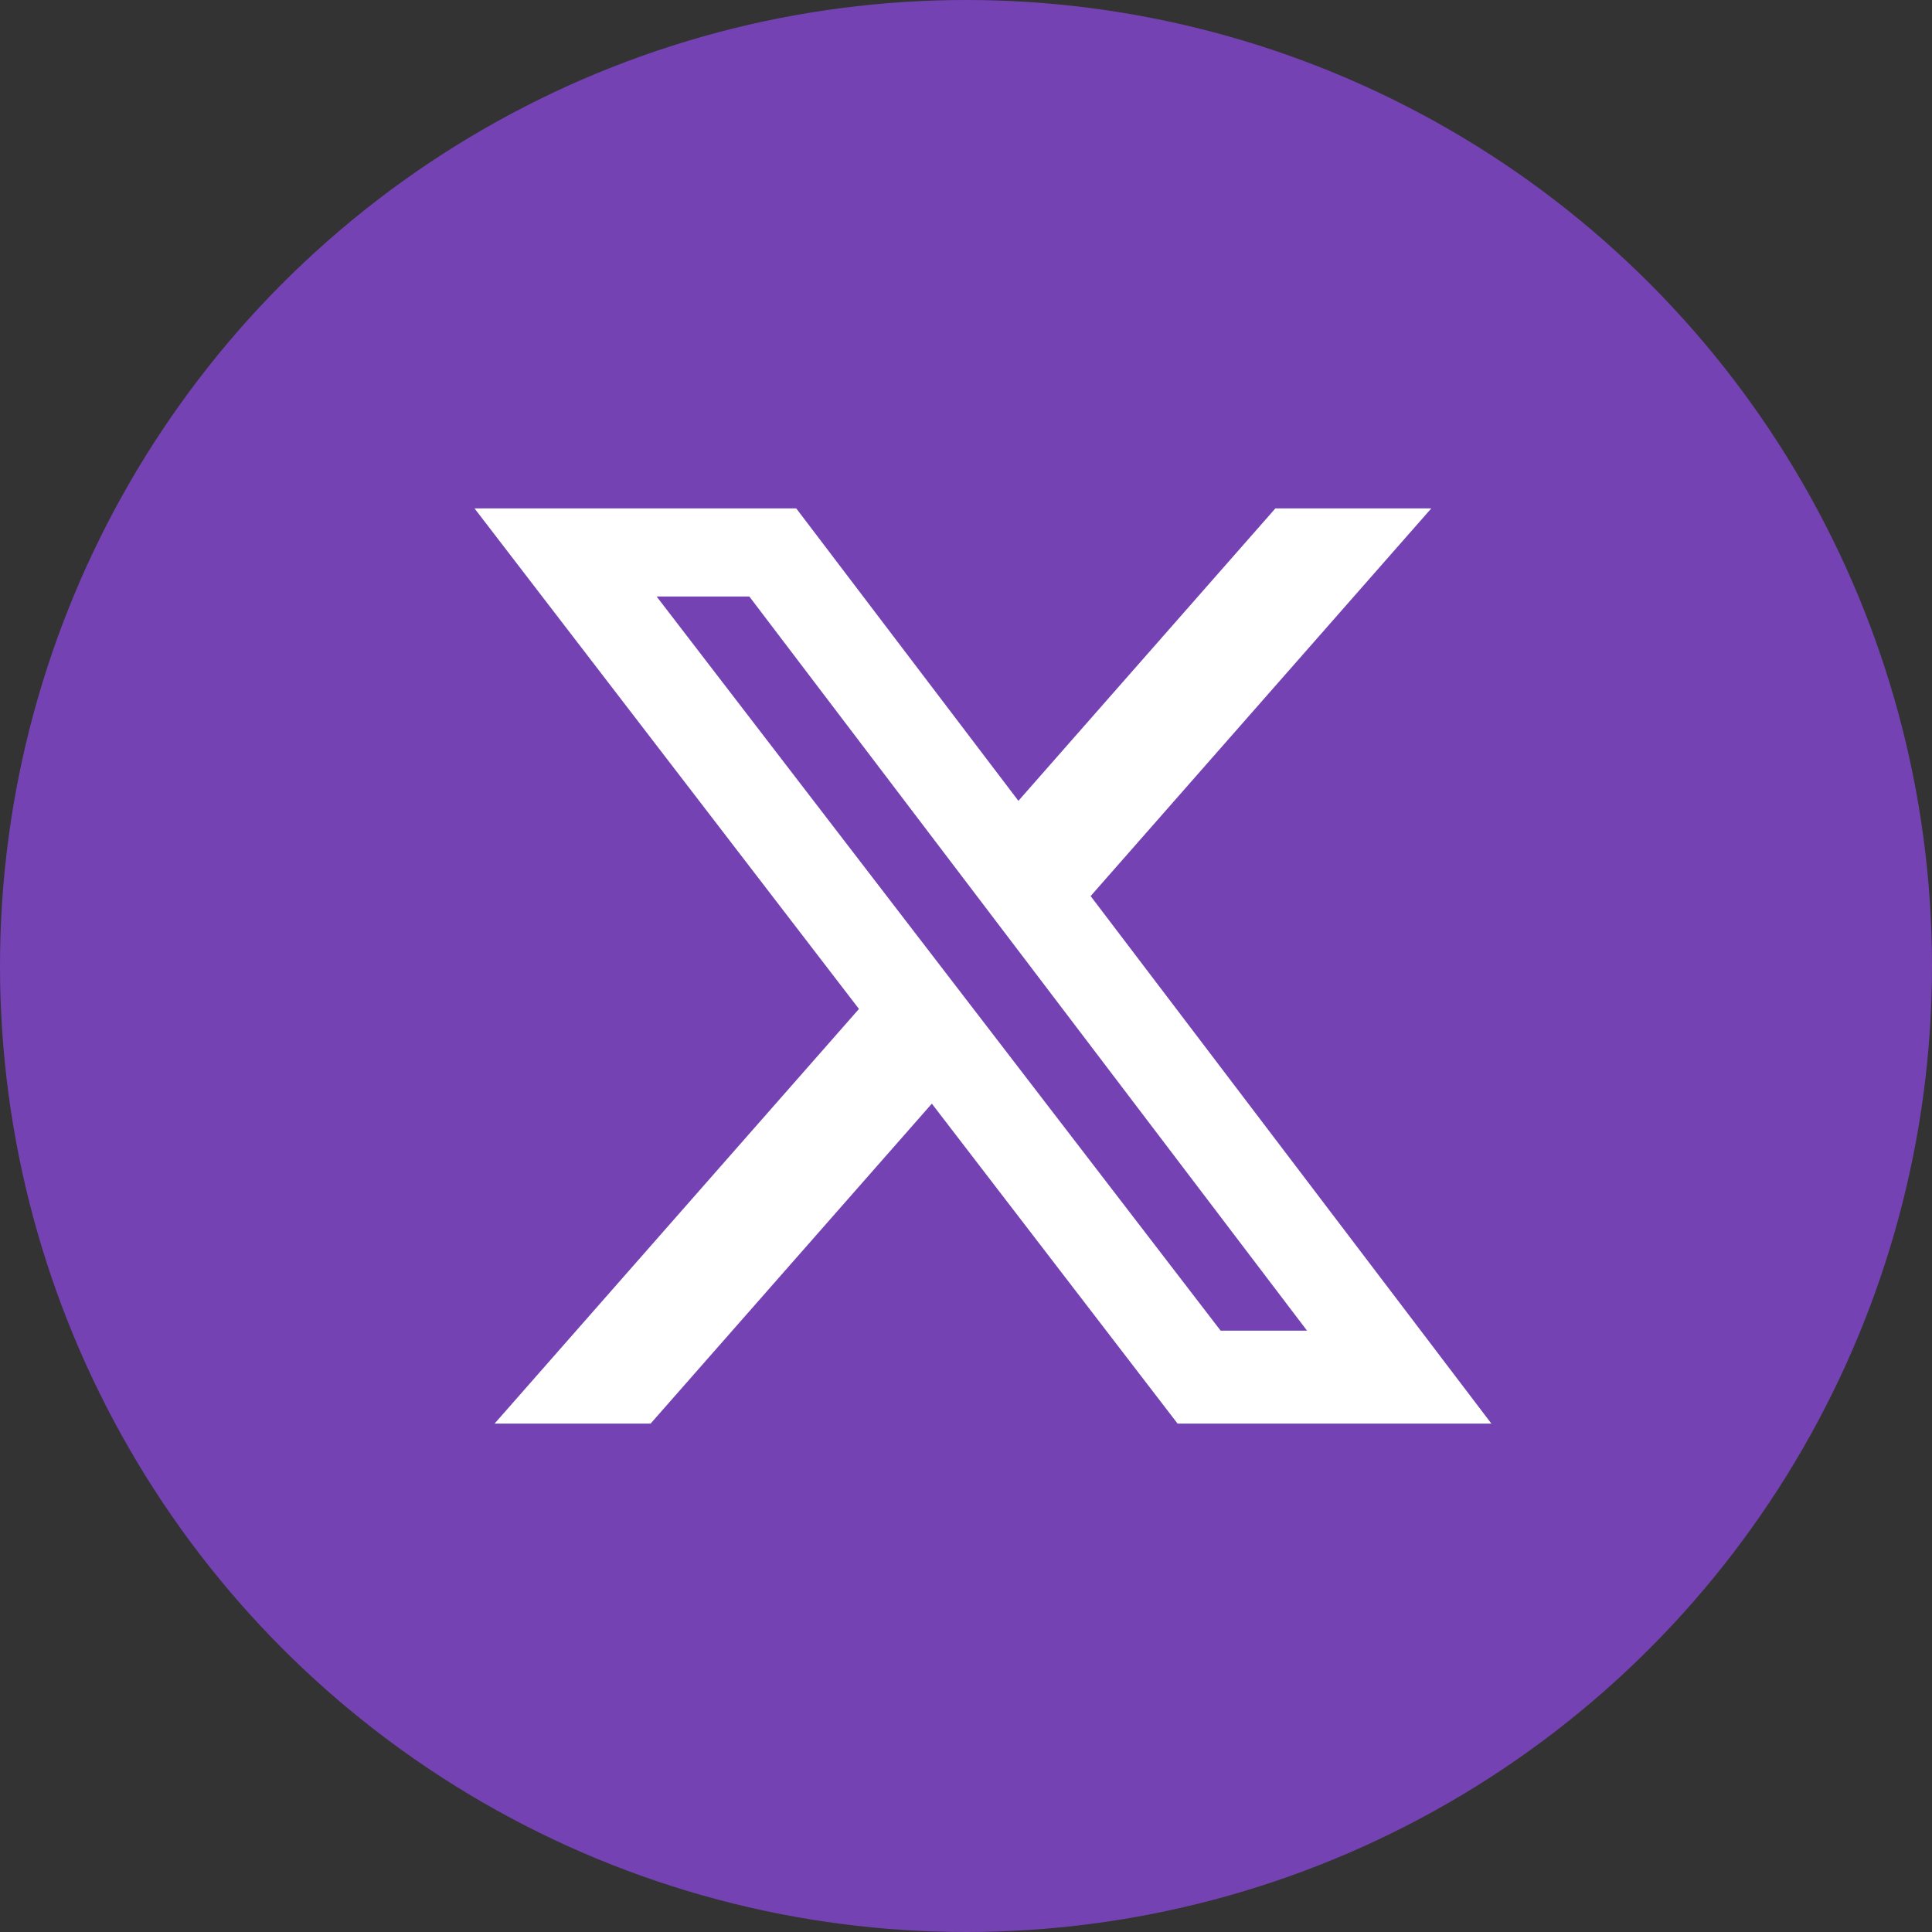
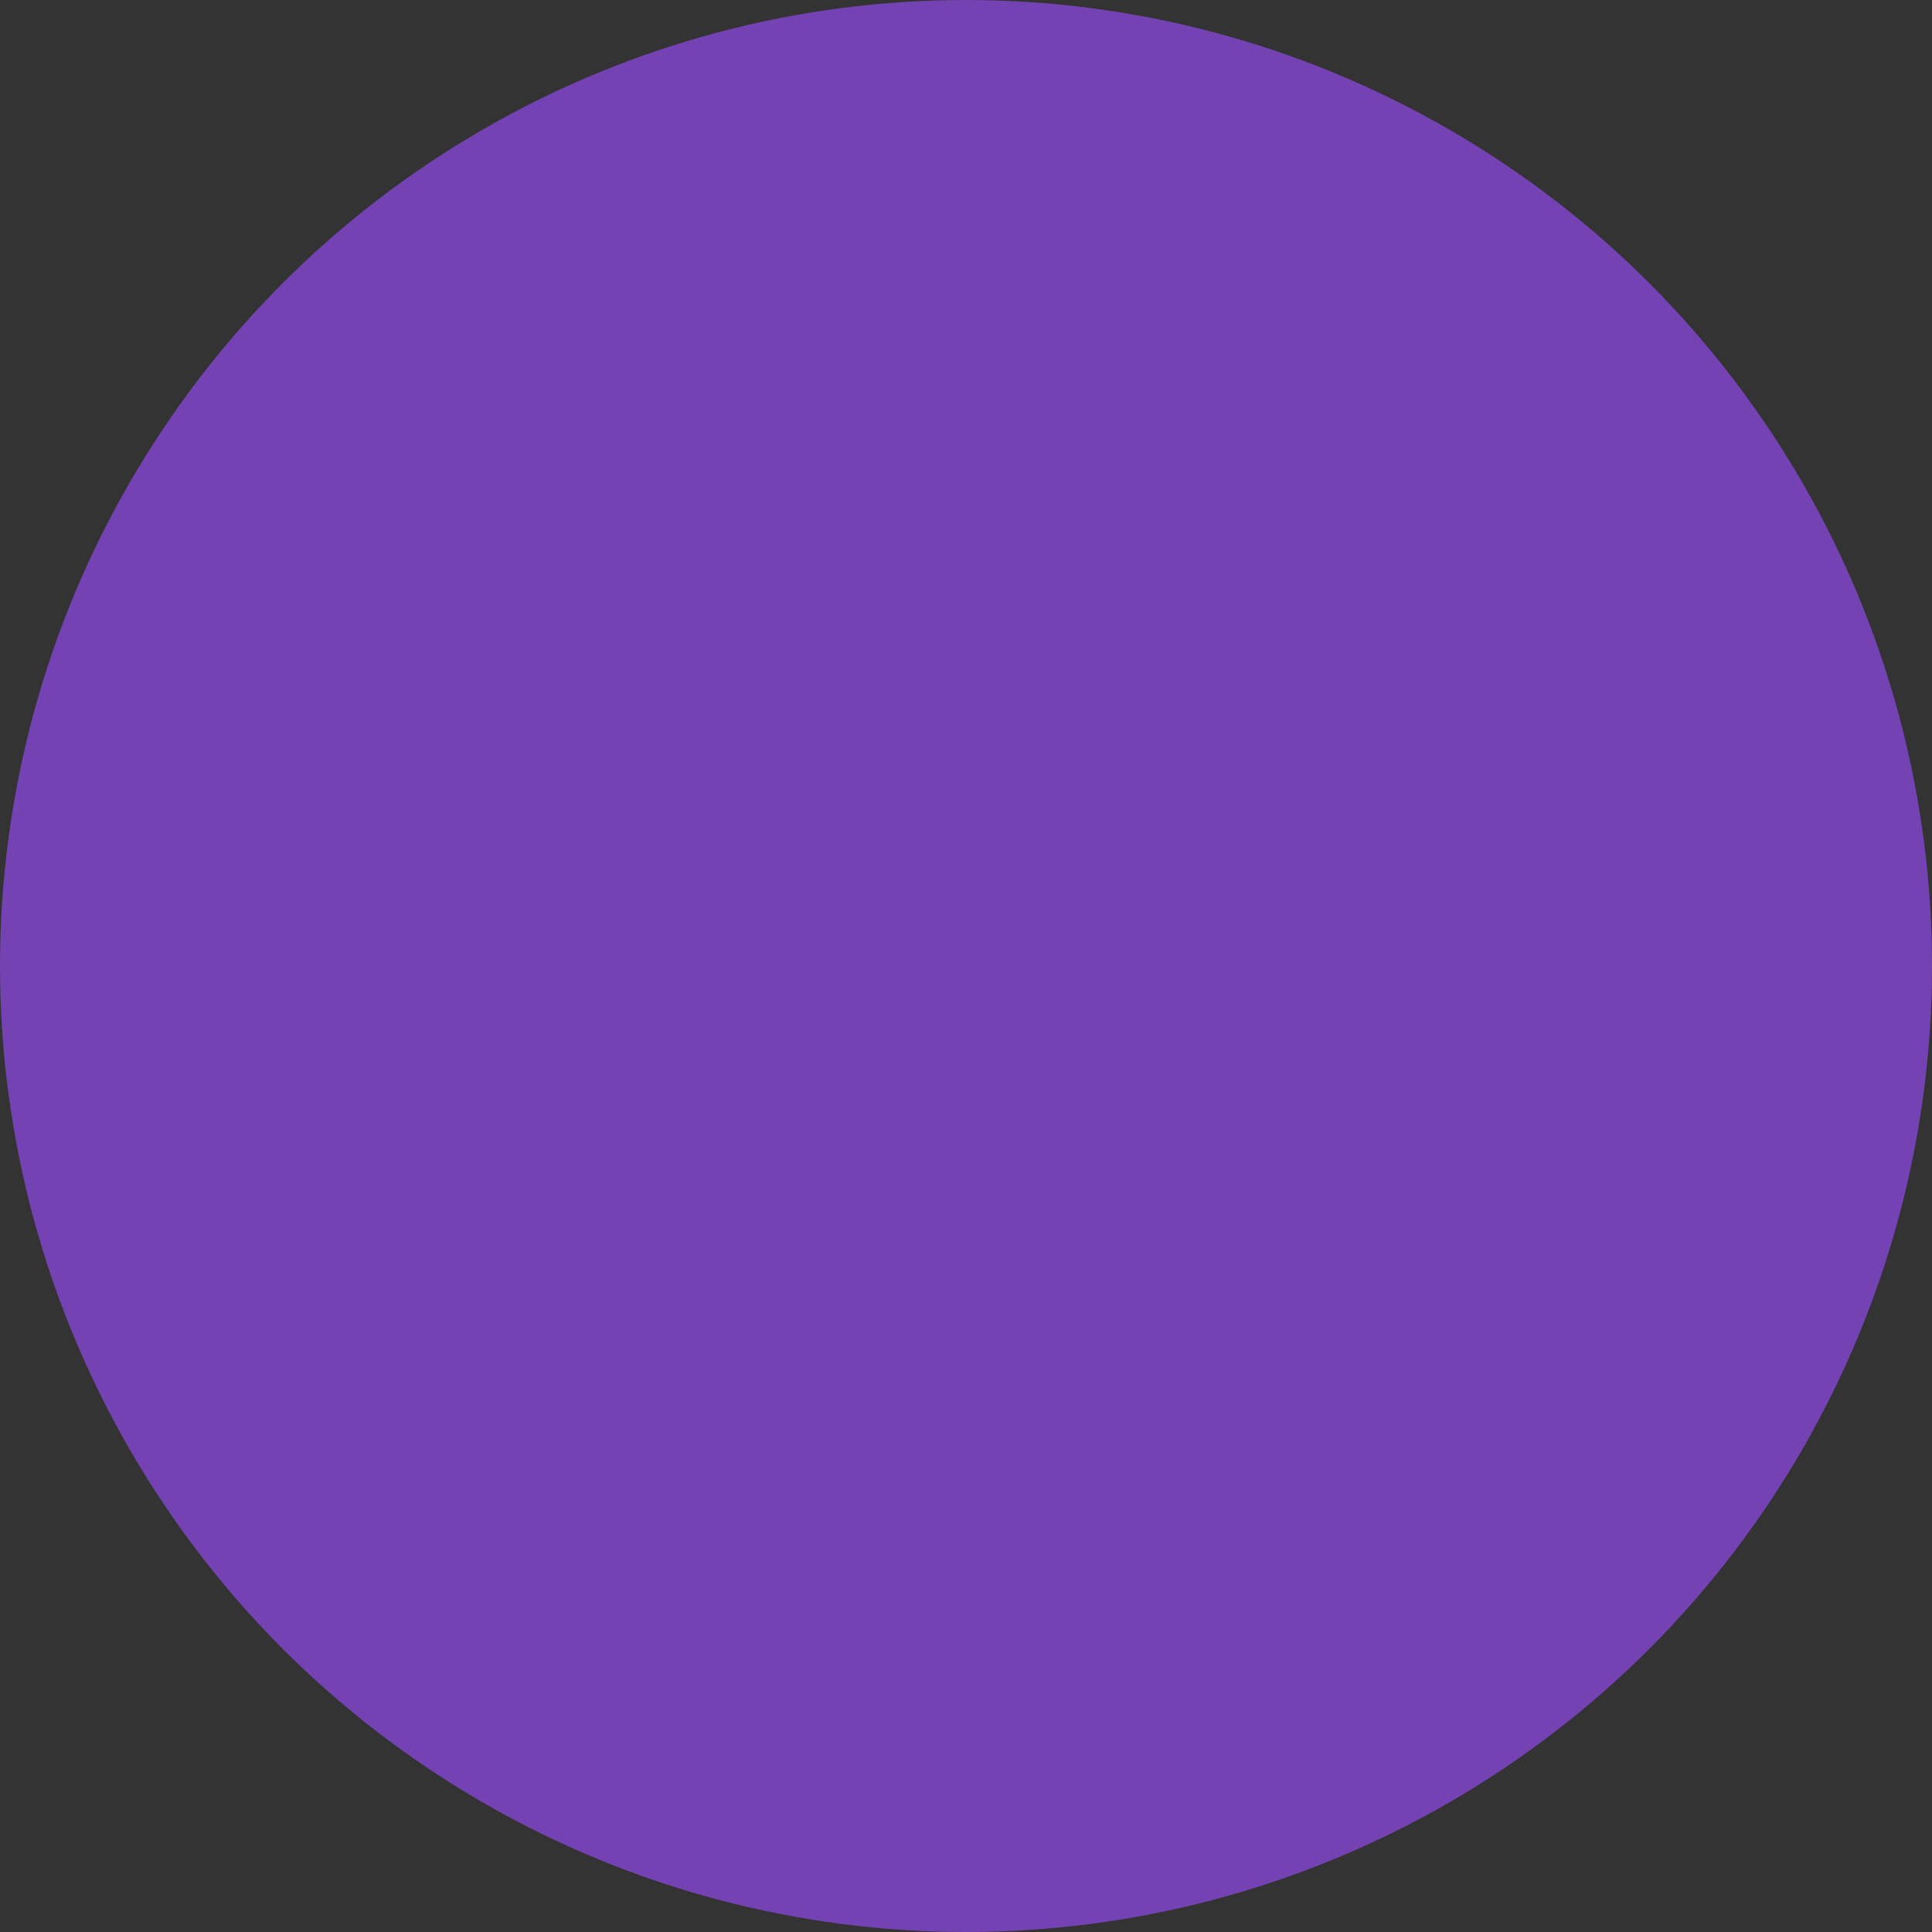
<svg xmlns="http://www.w3.org/2000/svg" width="57" height="57" viewBox="0 0 57 57" fill="none">
  <rect x="0" y="0" width="57" height="57" fill="#333333" stroke="none" />
  <circle cx="28.5" cy="28.5" r="28.5" fill="#7442B3" />
  <g clip-path="url(#clip0_7133_7080)">
-     <path d="M37.627 15H42.227L32.177 26.437L44 42H34.742L27.492 32.561L19.195 42H14.592L25.342 29.767L14 15H23.492L30.046 23.627L37.627 15ZM36.012 39.258H38.561L22.107 17.598H19.372L36.012 39.258Z" fill="white" />
+     <path d="M37.627 15H42.227L32.177 26.437L44 42H34.742L27.492 32.561L19.195 42H14.592L25.342 29.767L14 15H23.492L30.046 23.627L37.627 15M36.012 39.258H38.561L22.107 17.598H19.372L36.012 39.258Z" fill="white" />
  </g>
  <defs>
    <clipPath id="clip0_7133_7080">
-       <rect width="30" height="27" fill="white" transform="translate(14 15)" />
-     </clipPath>
+       </clipPath>
  </defs>
</svg>